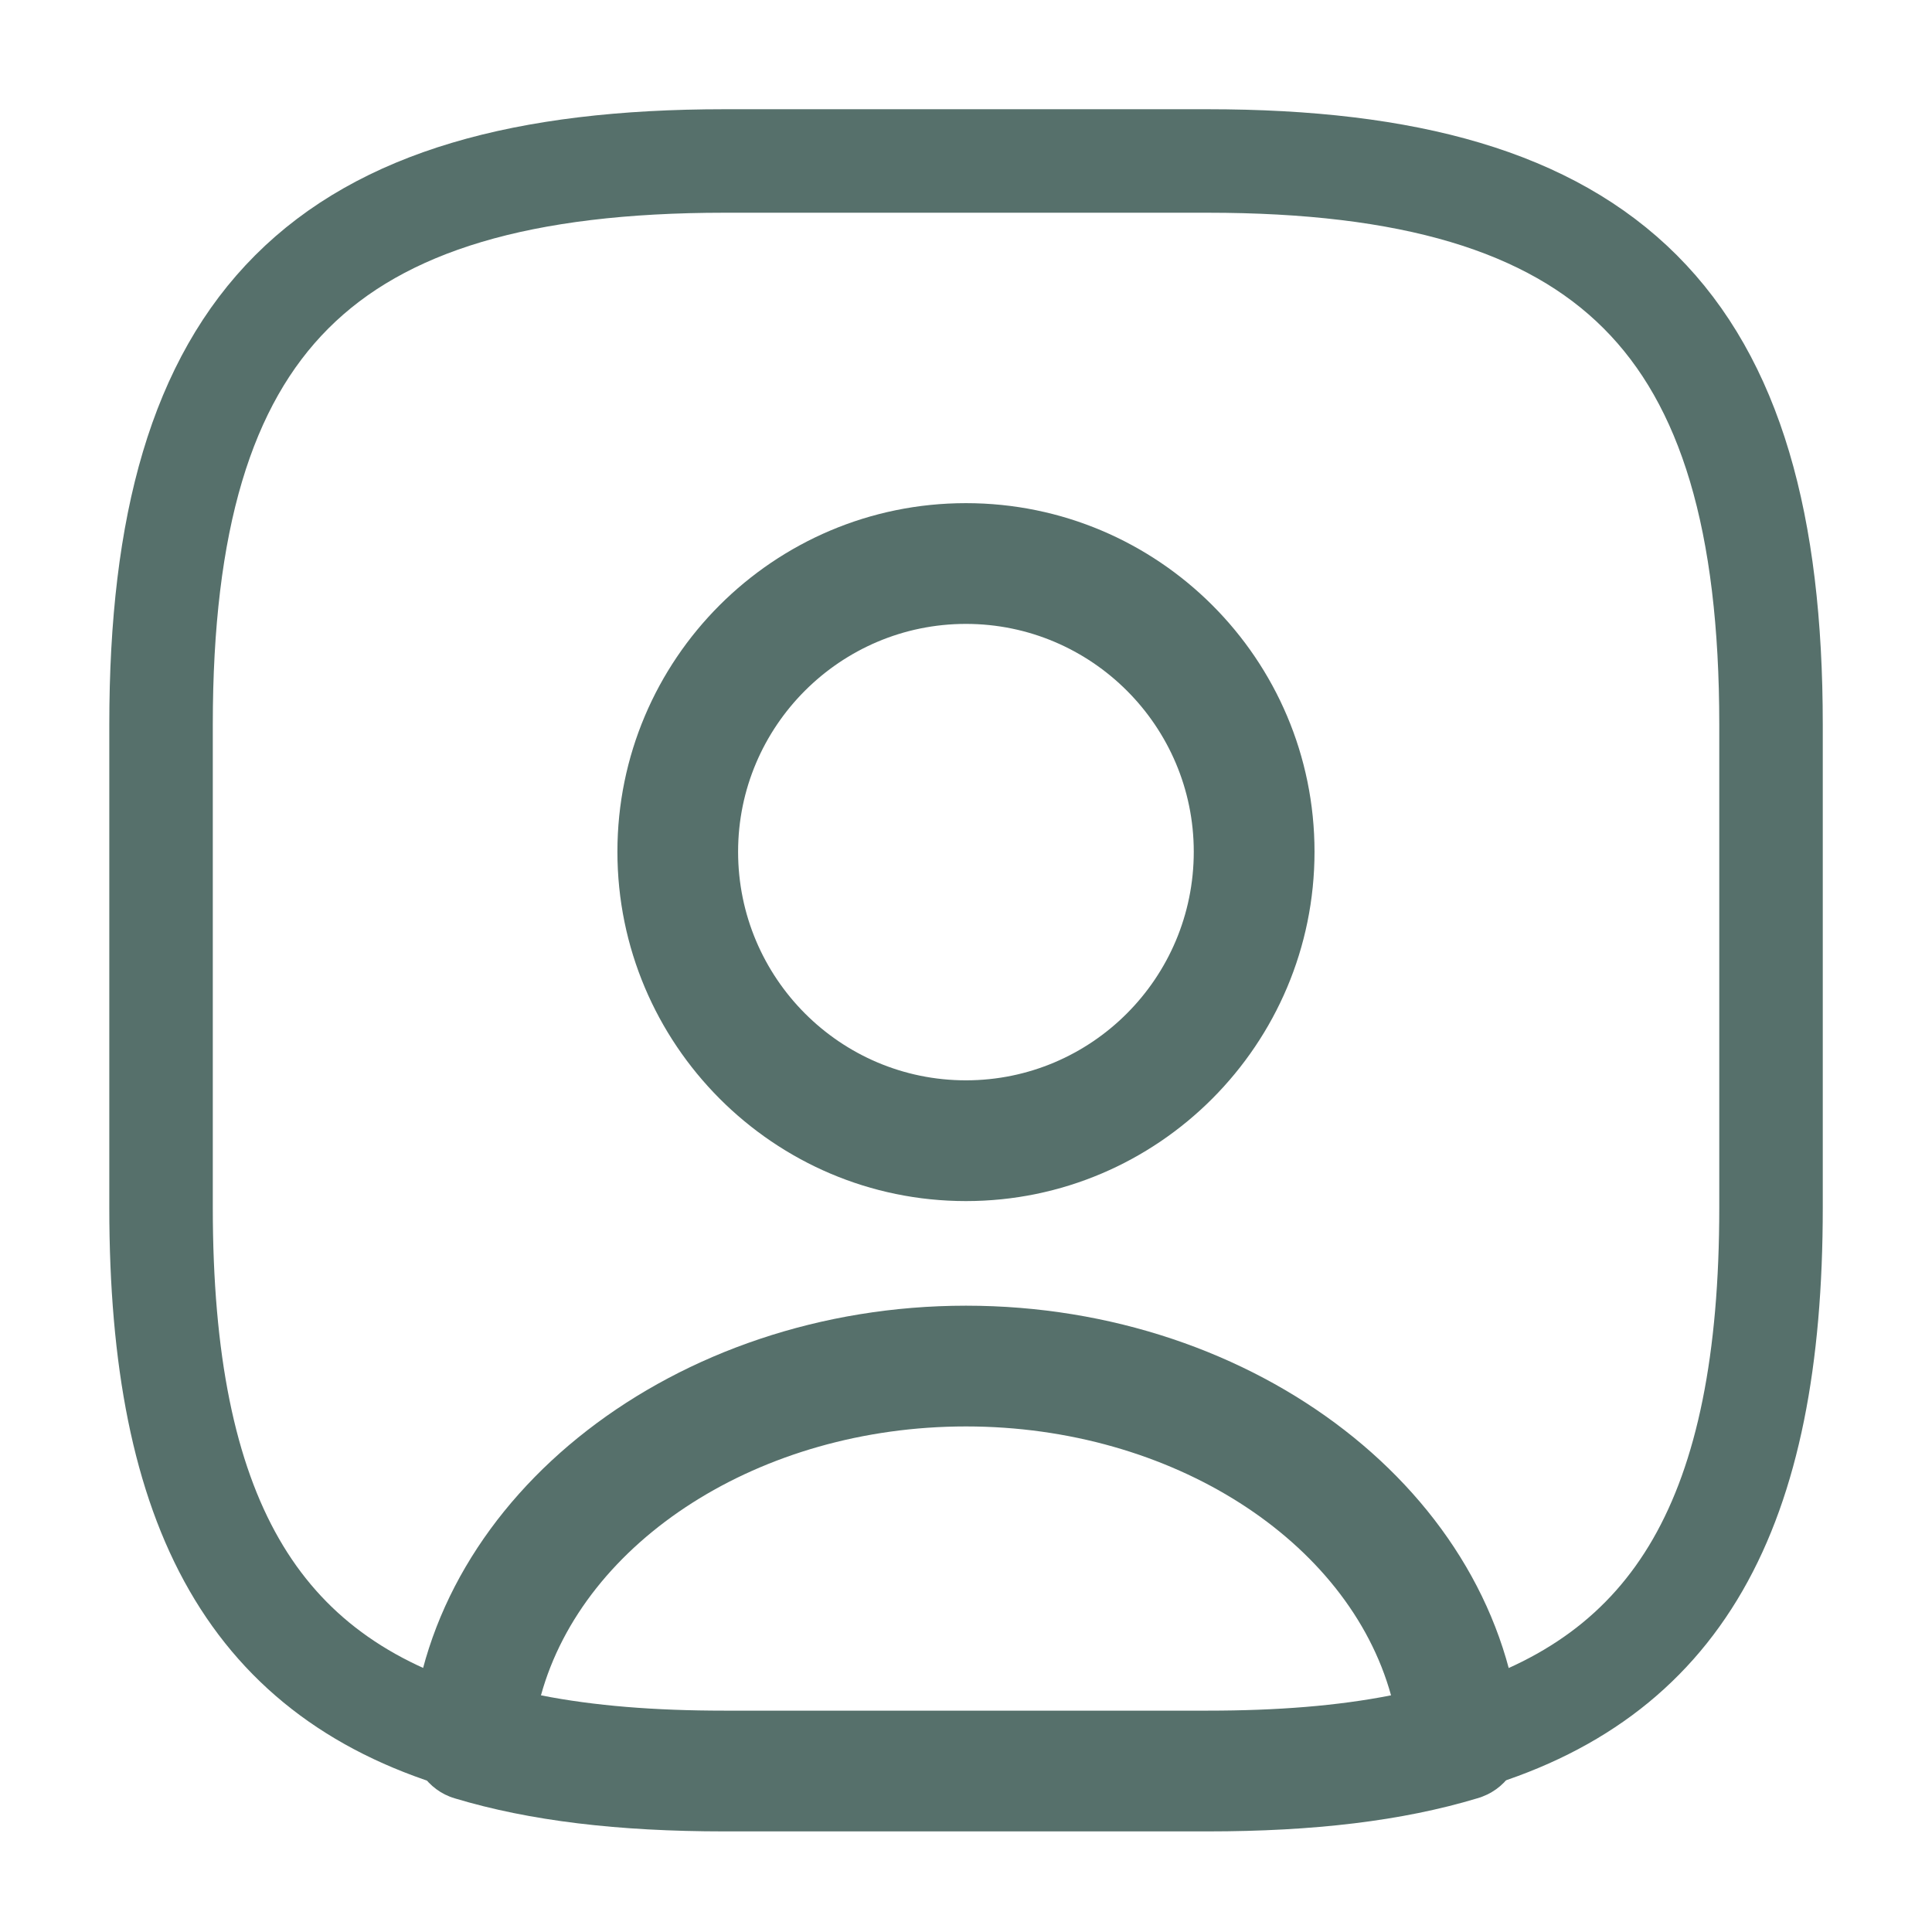
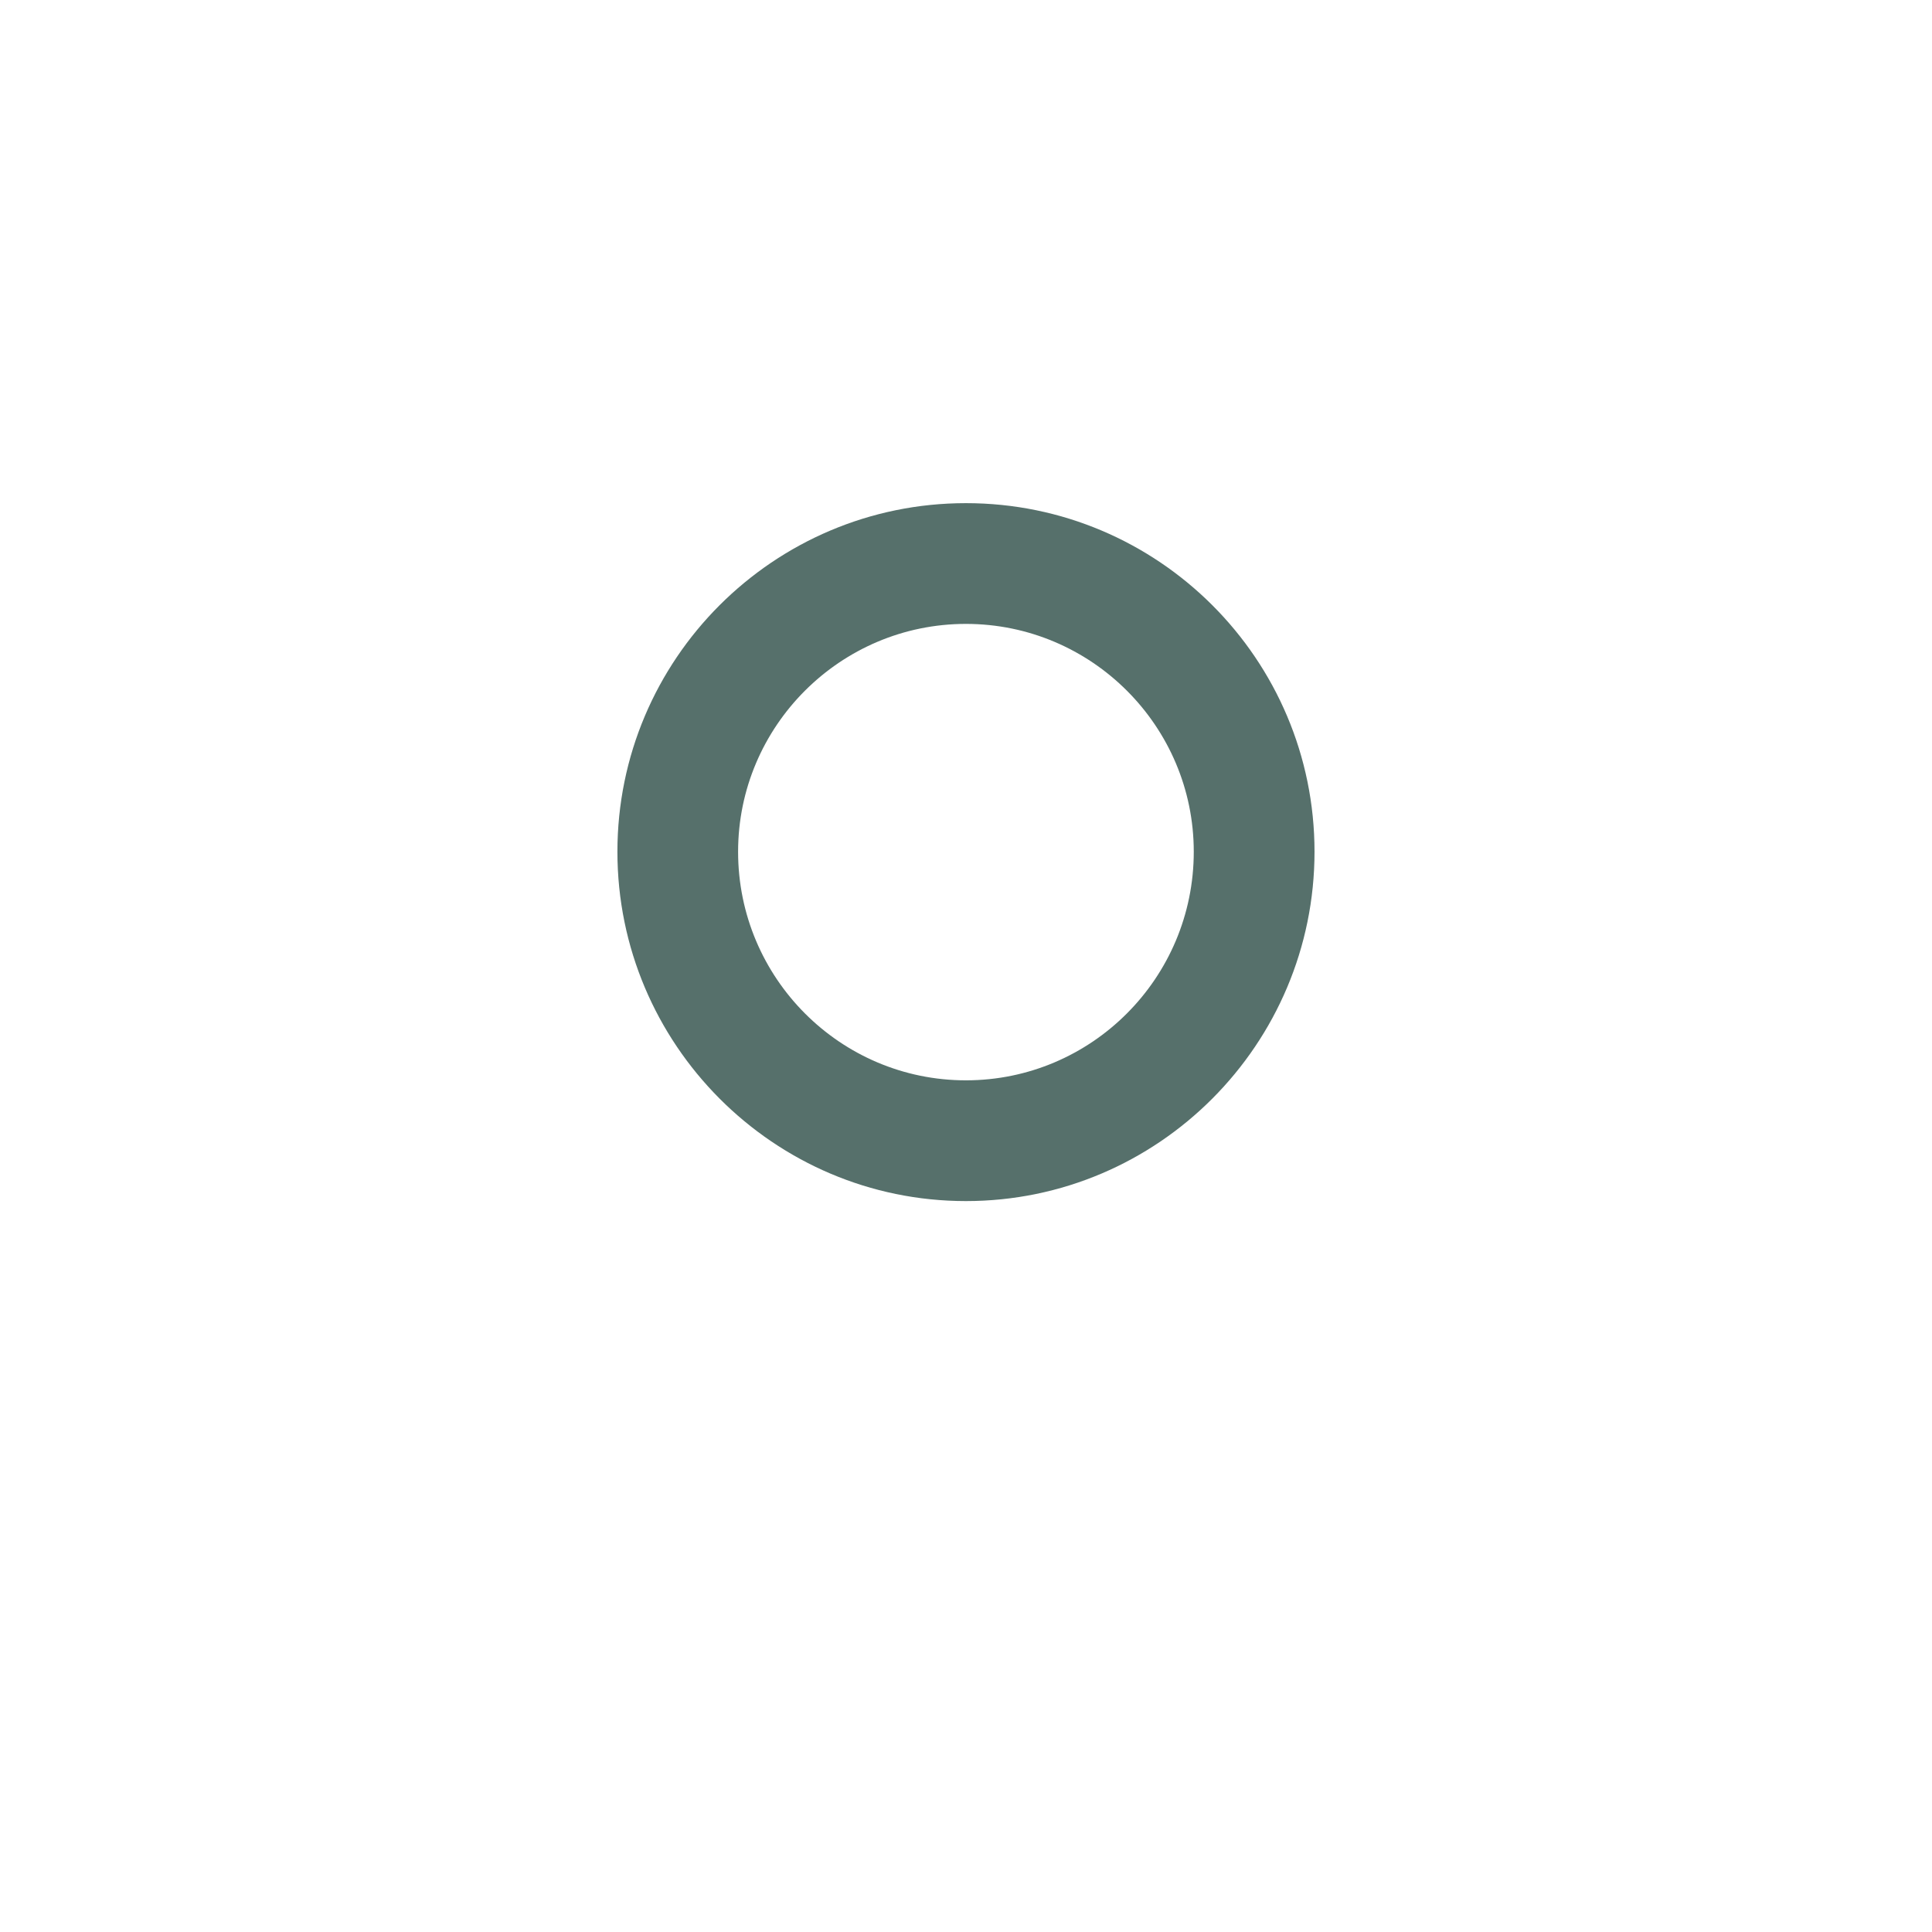
<svg xmlns="http://www.w3.org/2000/svg" width="28" height="28" viewBox="0 0 28 28" fill="none">
-   <path d="M17.5 26.542H10.5C8.96 26.542 7.676 26.39 6.591 26.063C6.195 25.947 5.938 25.562 5.961 25.153C6.253 21.665 9.788 18.923 14 18.923C18.211 18.923 21.735 21.653 22.038 25.153C22.073 25.573 21.816 25.947 21.408 26.063C20.323 26.39 19.04 26.542 17.5 26.542ZM7.84 24.57C8.61 24.722 9.485 24.792 10.5 24.792H17.5C18.515 24.792 19.39 24.722 20.16 24.57C19.541 22.33 16.986 20.673 14 20.673C11.013 20.673 8.458 22.33 7.84 24.57Z" fill="#56706B" />
-   <path d="M17.5 2.333H10.501C4.667 2.333 2.334 4.666 2.334 10.5V17.5C2.334 21.91 3.664 24.325 6.837 25.223C7.094 22.19 10.209 19.798 14.001 19.798C17.792 19.798 20.907 22.19 21.164 25.223C24.337 24.325 25.667 21.91 25.667 17.5V10.5C25.667 4.666 23.334 2.333 17.5 2.333ZM14.001 16.531C11.691 16.531 9.824 14.653 9.824 12.343C9.824 10.033 11.691 8.166 14.001 8.166C16.311 8.166 18.177 10.033 18.177 12.343C18.177 14.653 16.311 16.531 14.001 16.531Z" stroke="#56706B" stroke-width="1.5" stroke-linecap="round" stroke-linejoin="round" />
  <path d="M13.999 17.407C11.211 17.407 8.948 15.132 8.948 12.344C8.948 9.555 11.211 7.292 13.999 7.292C16.788 7.292 19.051 9.555 19.051 12.344C19.051 15.132 16.788 17.407 13.999 17.407ZM13.999 9.042C12.179 9.042 10.697 10.524 10.697 12.344C10.697 14.175 12.179 15.657 13.999 15.657C15.819 15.657 17.301 14.175 17.301 12.344C17.301 10.524 15.819 9.042 13.999 9.042Z" fill="#56706B" />
</svg>